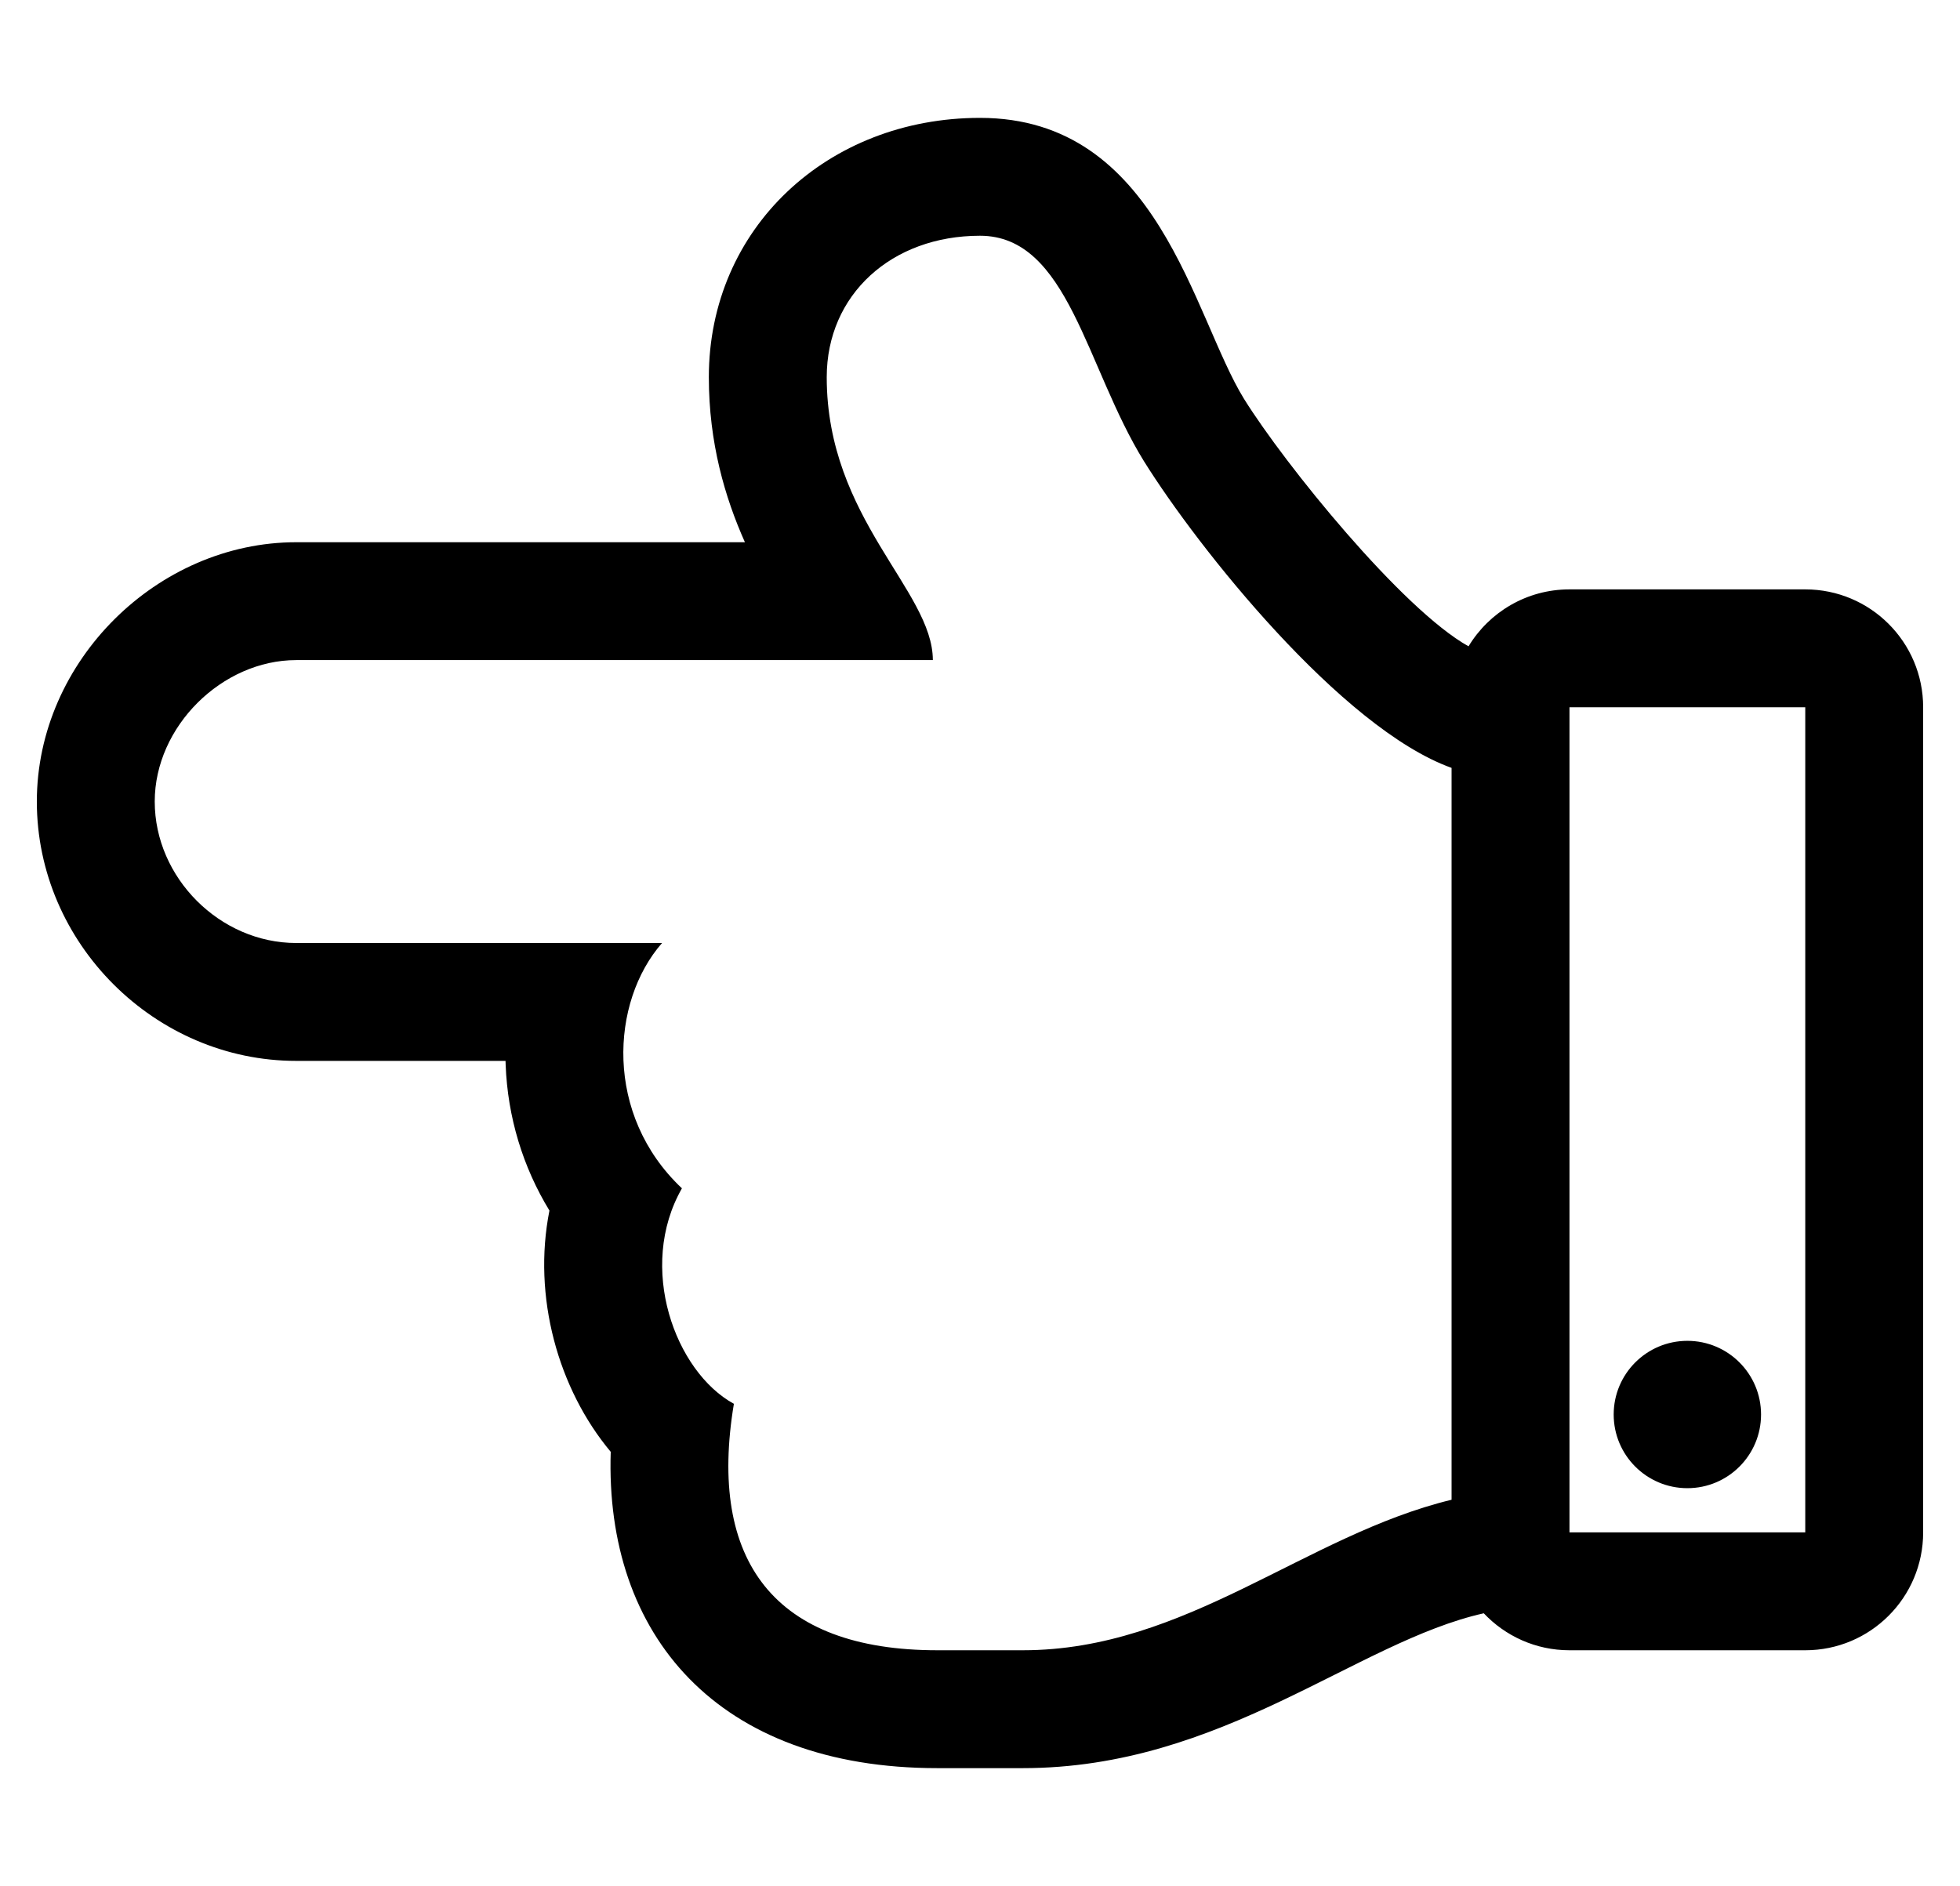
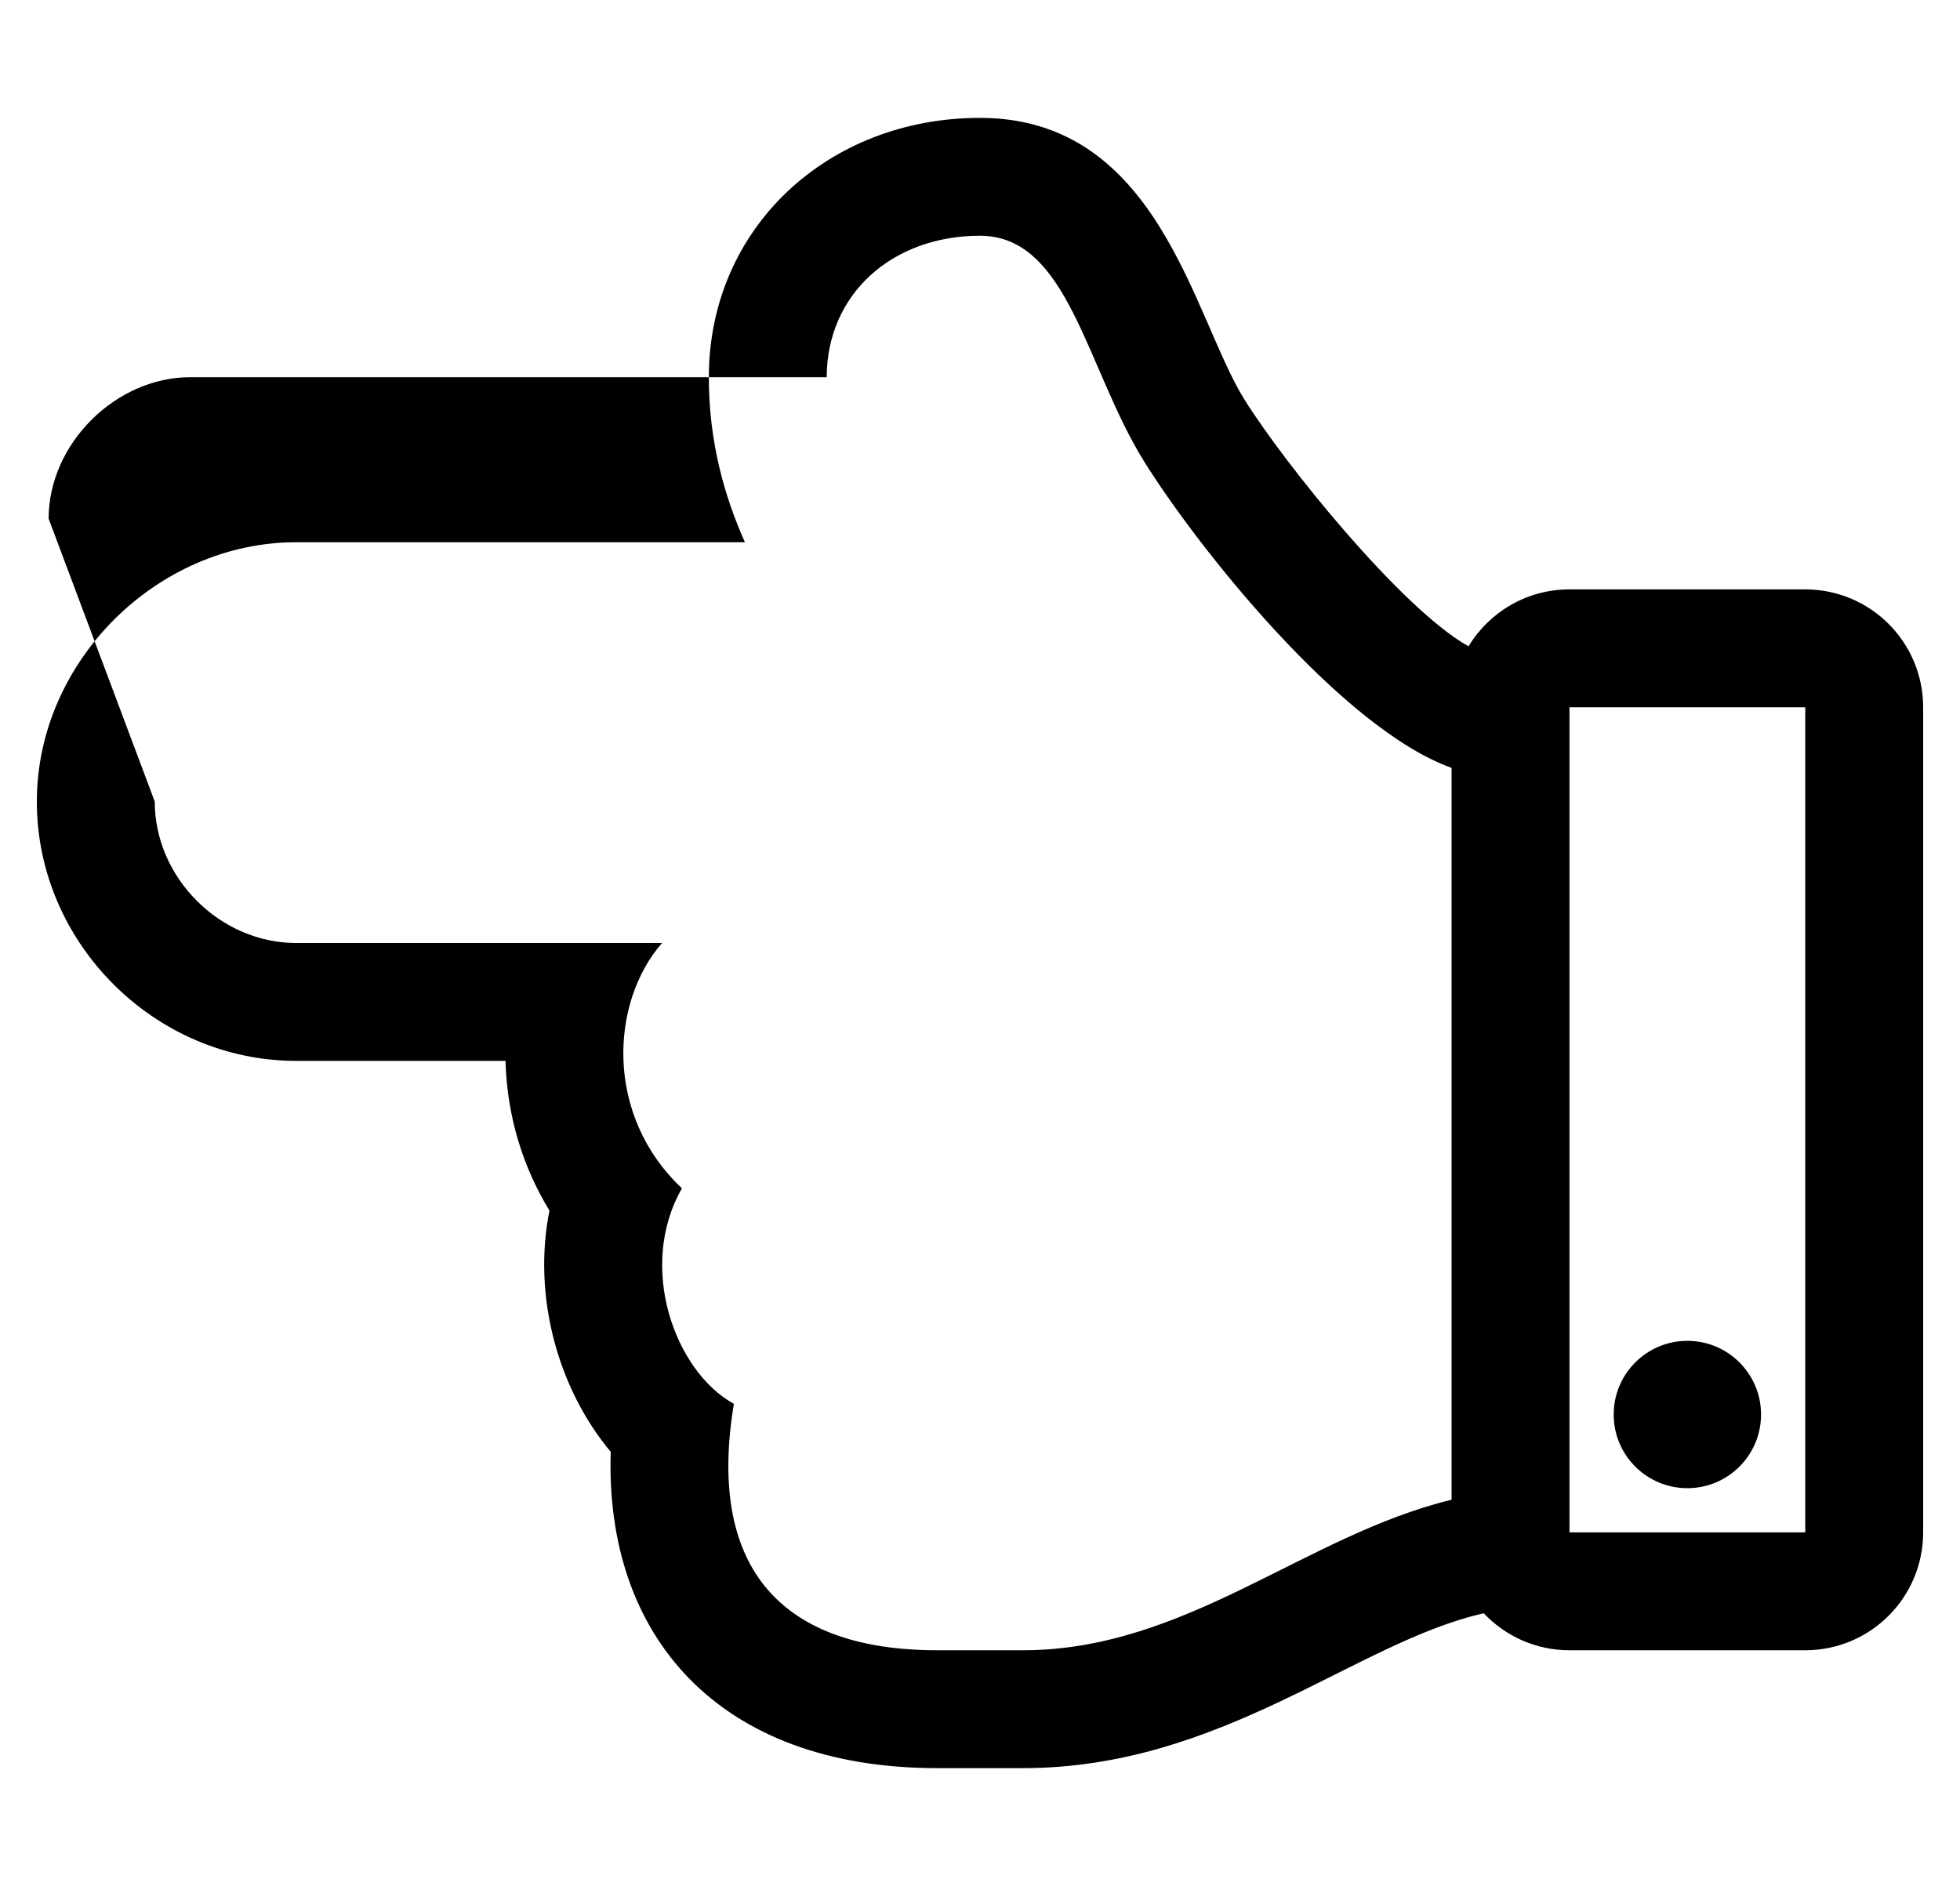
<svg xmlns="http://www.w3.org/2000/svg" version="1.1" viewBox="-10 0 532 512">
-   <path fill="currentColor" d="M0 217.6c0 -38.16 32.77 -70.399 70.4 -70.399h121.791c-5.438 -12.19 -9.791 -27.01 -9.791 -44.8c0 -40.478 32.286 -70.4 73.6 -70.4c48.546 0 57.8 53.852 71.684 76.315c11.062 17.76 42.868 57.068 60.919 67.144 c5.605 -9.265 15.777 -15.459 27.398 -15.459h64c17.673 0 32 14.327 32 32v224c0 17.673 -14.327 32 -32 32h-64c-9.167 0 -17.428 -3.861 -23.261 -10.038c-34.65 7.757 -70.992 42.038 -125.103 42.038h-23.235 c-59.605 0 -90.257 -36.084 -88.632 -85.87c-14.3 -17.107 -21.278 -42.155 -16.635 -65.494c-7.229 -11.854 -11.349 -25.395 -11.885 -39.582c-0.013 -0.351 -0.024 -0.703 -0.033 -1.054h-56.816 c-38.337 0 -70.4 -31.916 -70.4 -70.4zM480 416v-224h-64v224h64zM32 217.6c0 20.7 17.7 38.4 38.4 38.4h99.299c-14.004 16.003 -15.726 46.718 5.399 66.6c-12.247 21.433 -1.84 49.773 14.101 58.5 c-7.116 42.685 10.993 66.9 55.201 66.9h23.235c44.338 0 76.685 -31.267 116.364 -40.861v-198.677c-29.835 -10.706 -68.905 -59.819 -83.5 -83.262c-15.796 -25.515 -20.5 -61.2 -44.5 -61.2s-41.6 16 -41.6 38.4 c0 38.399 28.8 57.899 28.8 76.8h-172.8c-20.101 0 -38.4 18 -38.4 38.399zM448 364c11.046 0 20 8.954 20 20s-8.954 20 -20 20s-20 -8.954 -20 -20s8.954 -20 20 -20z" />
+   <path fill="currentColor" d="M0 217.6c0 -38.16 32.77 -70.399 70.4 -70.399h121.791c-5.438 -12.19 -9.791 -27.01 -9.791 -44.8c0 -40.478 32.286 -70.4 73.6 -70.4c48.546 0 57.8 53.852 71.684 76.315c11.062 17.76 42.868 57.068 60.919 67.144 c5.605 -9.265 15.777 -15.459 27.398 -15.459h64c17.673 0 32 14.327 32 32v224c0 17.673 -14.327 32 -32 32h-64c-9.167 0 -17.428 -3.861 -23.261 -10.038c-34.65 7.757 -70.992 42.038 -125.103 42.038h-23.235 c-59.605 0 -90.257 -36.084 -88.632 -85.87c-14.3 -17.107 -21.278 -42.155 -16.635 -65.494c-7.229 -11.854 -11.349 -25.395 -11.885 -39.582c-0.013 -0.351 -0.024 -0.703 -0.033 -1.054h-56.816 c-38.337 0 -70.4 -31.916 -70.4 -70.4zM480 416v-224h-64v224h64zM32 217.6c0 20.7 17.7 38.4 38.4 38.4h99.299c-14.004 16.003 -15.726 46.718 5.399 66.6c-12.247 21.433 -1.84 49.773 14.101 58.5 c-7.116 42.685 10.993 66.9 55.201 66.9h23.235c44.338 0 76.685 -31.267 116.364 -40.861v-198.677c-29.835 -10.706 -68.905 -59.819 -83.5 -83.262c-15.796 -25.515 -20.5 -61.2 -44.5 -61.2s-41.6 16 -41.6 38.4 h-172.8c-20.101 0 -38.4 18 -38.4 38.399zM448 364c11.046 0 20 8.954 20 20s-8.954 20 -20 20s-20 -8.954 -20 -20s8.954 -20 20 -20z" />
</svg>